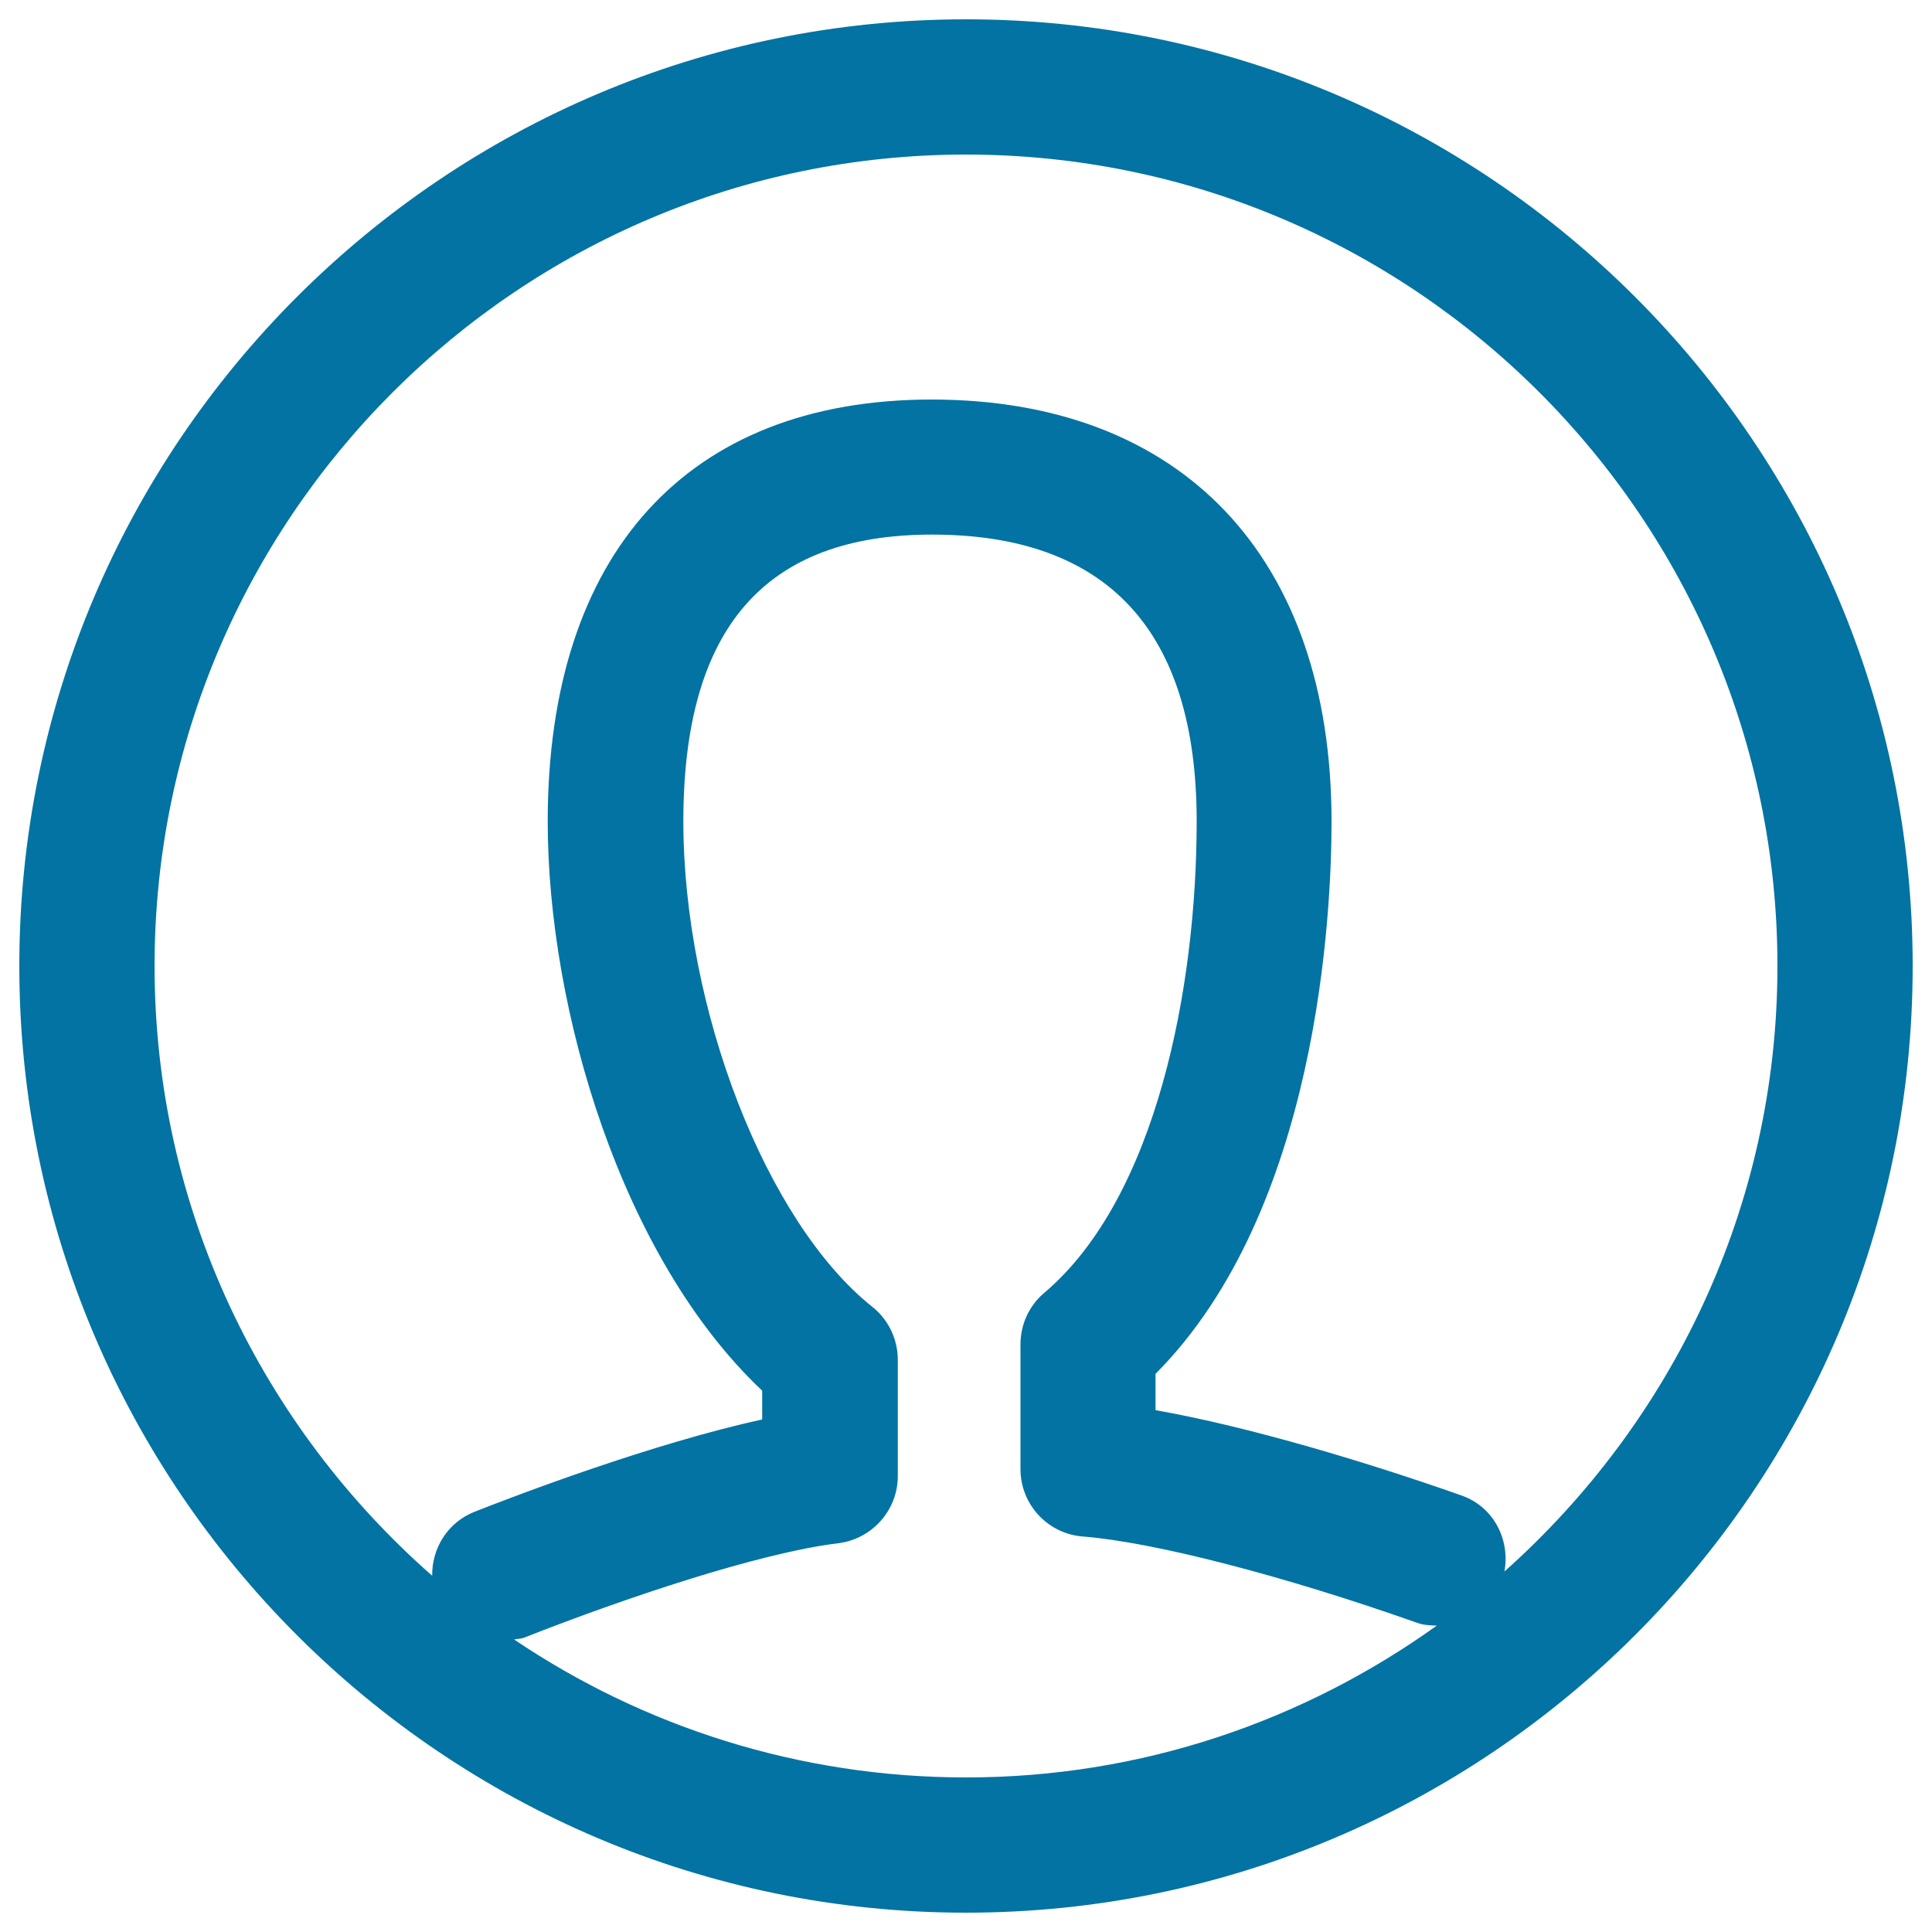
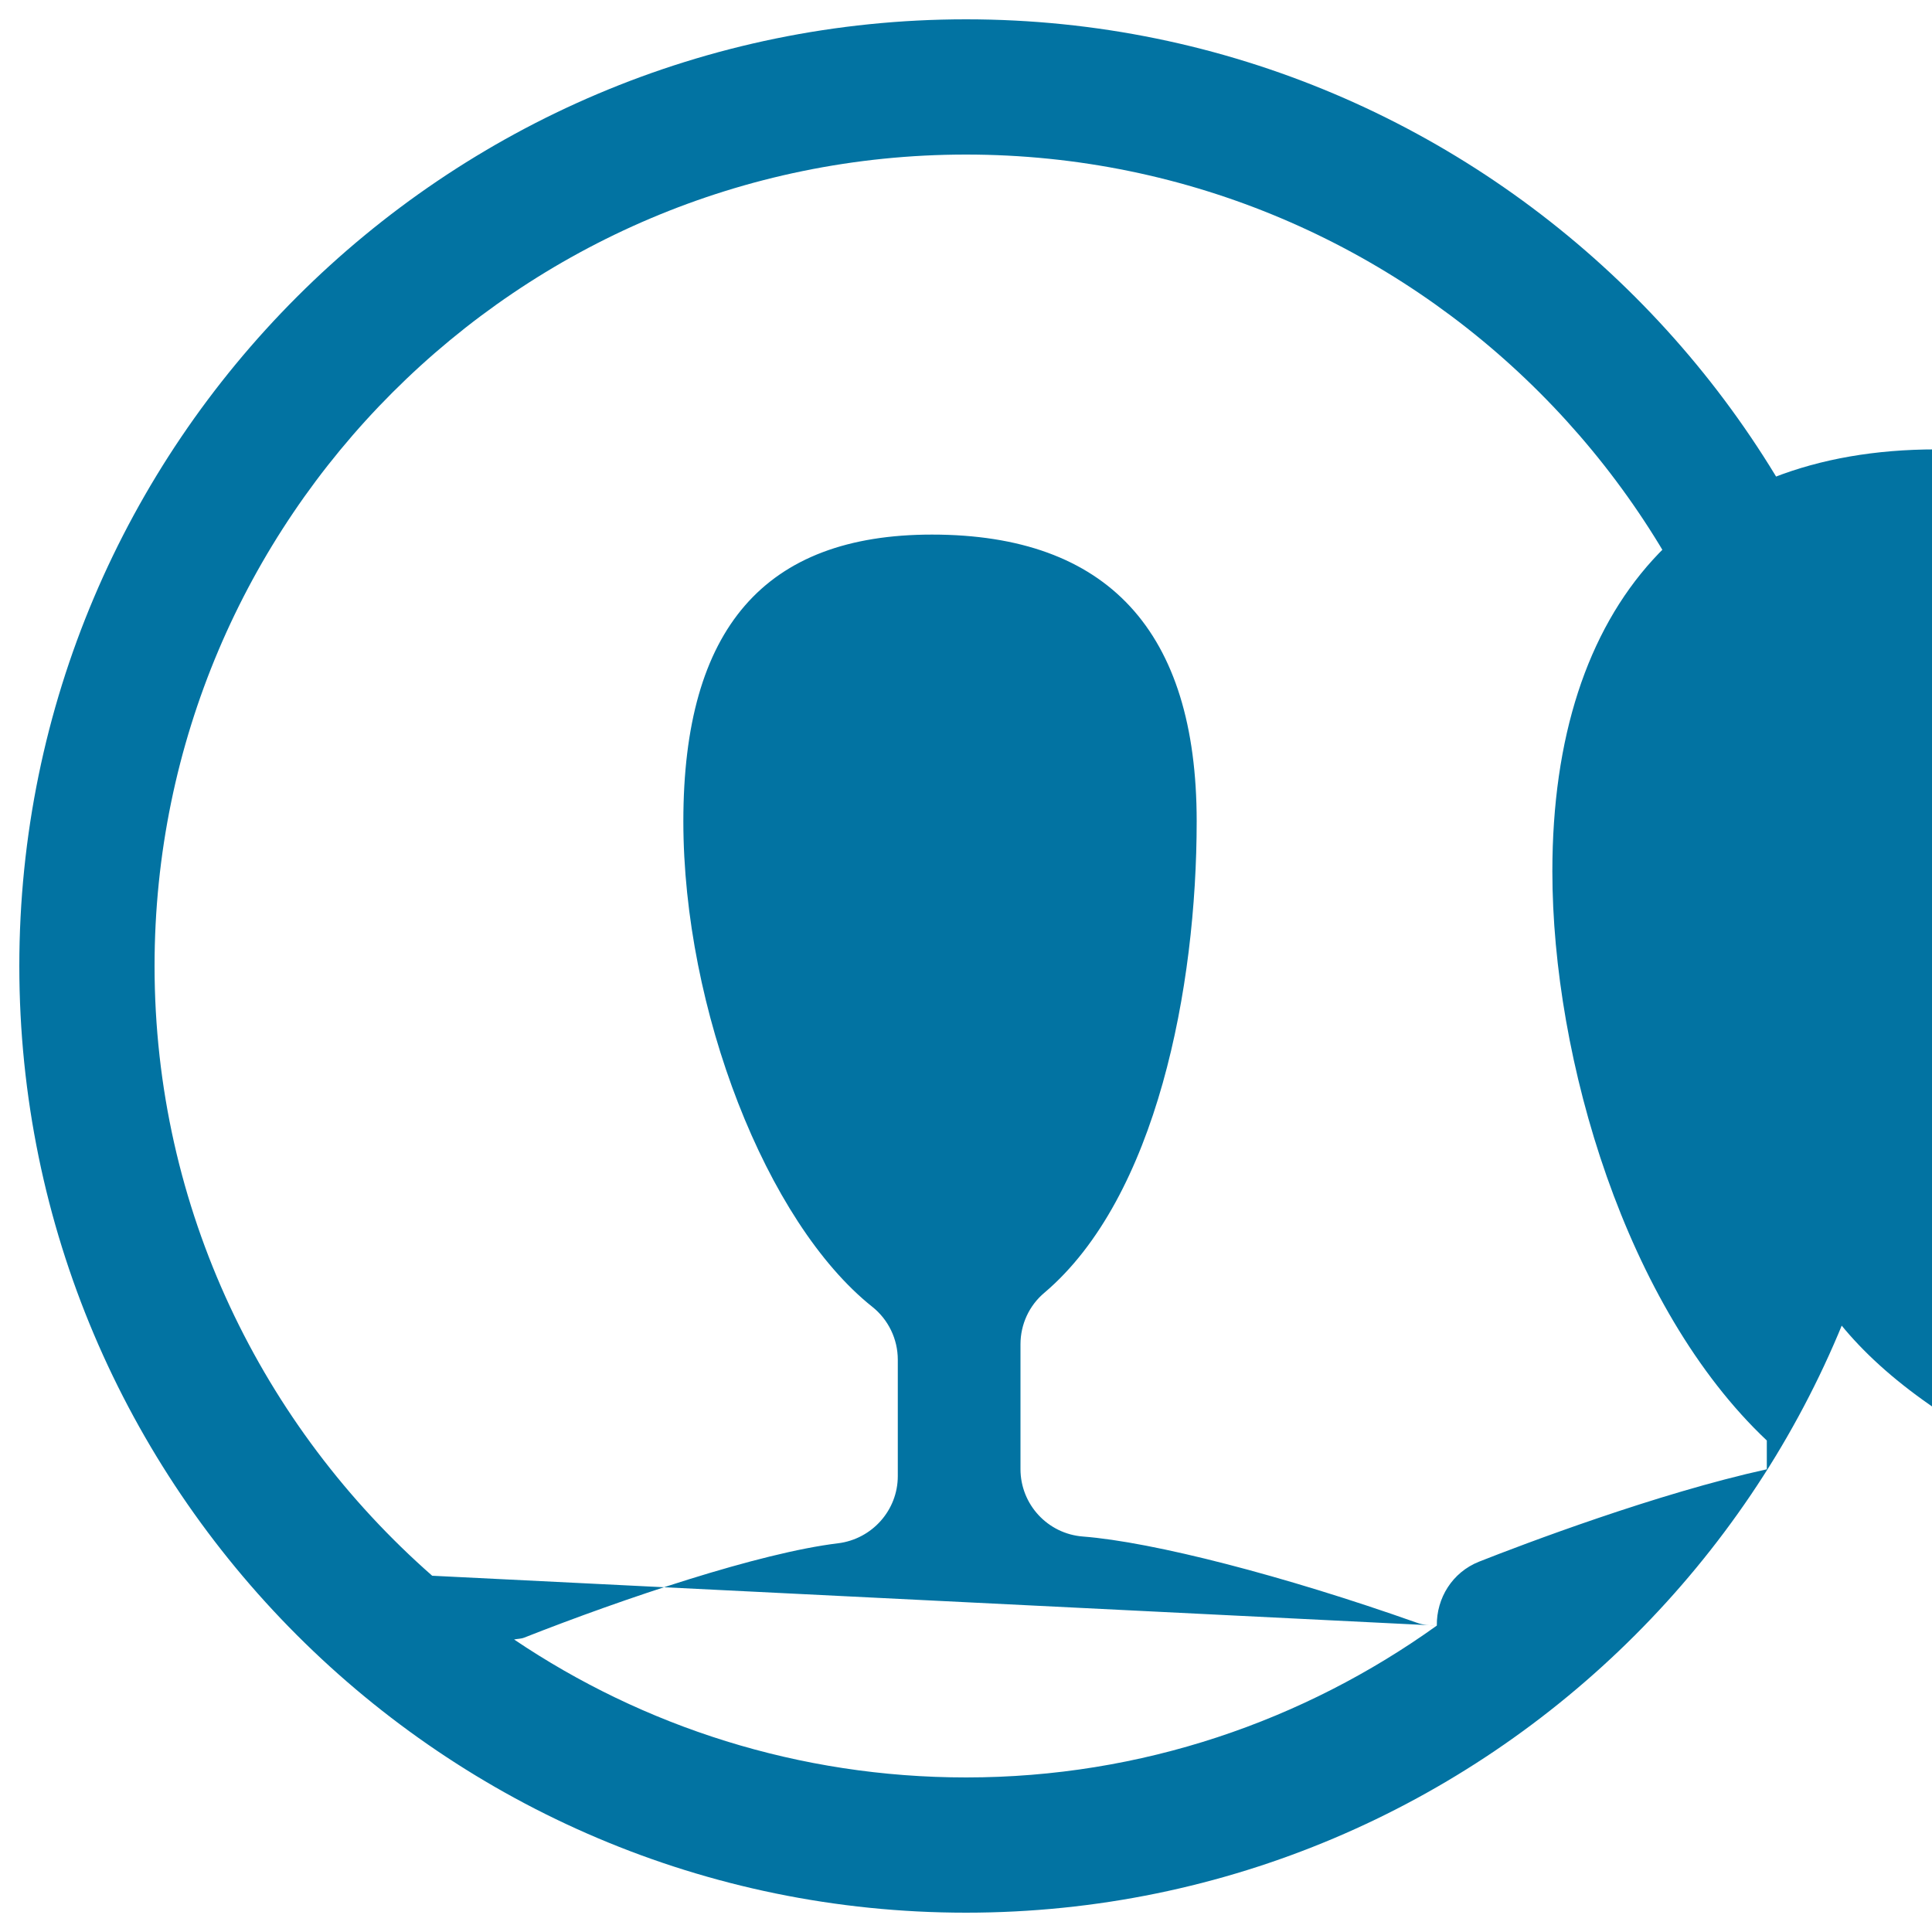
<svg xmlns="http://www.w3.org/2000/svg" viewBox="0 0 1000 1000" style="fill:#0273a2">
  <title>Head Portrait SVG icon</title>
-   <path d="M500,10c270.2,0,490,219.8,490,490c0,270.2-219.8,490-490,490C229.8,990,10,770.2,10,500C10,229.8,229.8,10,500,10z M743.7,841.4c-3.5-0.1-6.9-0.2-10.4-1.5c-68.7-24.3-136.5-41.8-172.8-44.6c-18.2-1.4-32.3-16.6-32.3-34.9v-64.6c0-10.3,4.5-20.1,12.4-26.7c58.1-49.3,78.8-158.3,78.8-244c0-98.5-46.1-148.4-137-148.4c-86.6,0-128.7,48.5-128.7,148.4c0,97.3,43,207.7,97.8,251.3c8.3,6.6,13.2,16.7,13.2,27.4V764c0,17.7-13.3,32.6-30.9,34.8c-40.7,4.9-110.6,28.4-162.4,48.8c-1.7,0.7-3.5,0.6-5.3,1c66.9,45.1,147.5,71.4,234,71.4C590.9,920,674.9,890.7,743.7,841.4L743.7,841.4z M223.7,815.6c-0.2-14.2,8-27.6,21.9-33.1c22.8-9,92-35.3,148.9-47.8v-14.9c-72.9-68.7-111-197.4-111-294.6c0-138.8,72.4-218.4,198.7-218.4c129.6,0,207,81.6,207,218.4c0,47-6.8,201.2-91.1,285.9v18.8c48.9,8.6,110.9,27.4,158.5,44.2c16.4,5.8,25.1,22.6,22.1,39.3C865.2,736.3,920,624.6,920,500c0-231.6-188.4-420-420-420S80,268.4,80,500C80,625.8,135.9,738.5,223.7,815.6L223.7,815.6z" />
+   <path d="M500,10c270.2,0,490,219.8,490,490c0,270.2-219.8,490-490,490C229.8,990,10,770.2,10,500C10,229.8,229.8,10,500,10z M743.7,841.4c-3.5-0.1-6.9-0.2-10.4-1.5c-68.7-24.3-136.5-41.8-172.8-44.6c-18.2-1.4-32.3-16.6-32.3-34.9v-64.6c0-10.3,4.5-20.1,12.4-26.7c58.1-49.3,78.8-158.3,78.8-244c0-98.5-46.1-148.4-137-148.4c-86.6,0-128.7,48.5-128.7,148.4c0,97.3,43,207.7,97.8,251.3c8.3,6.6,13.2,16.7,13.2,27.4V764c0,17.7-13.3,32.6-30.9,34.8c-40.7,4.9-110.6,28.4-162.4,48.8c-1.7,0.7-3.5,0.6-5.3,1c66.9,45.1,147.5,71.4,234,71.4C590.9,920,674.9,890.7,743.7,841.4L743.7,841.4z c-0.2-14.2,8-27.6,21.9-33.1c22.8-9,92-35.3,148.9-47.8v-14.9c-72.9-68.7-111-197.4-111-294.6c0-138.8,72.4-218.4,198.7-218.4c129.6,0,207,81.6,207,218.4c0,47-6.8,201.2-91.1,285.9v18.8c48.9,8.6,110.9,27.4,158.5,44.2c16.4,5.8,25.1,22.6,22.1,39.3C865.2,736.3,920,624.6,920,500c0-231.6-188.4-420-420-420S80,268.4,80,500C80,625.8,135.9,738.5,223.7,815.6L223.7,815.6z" />
</svg>